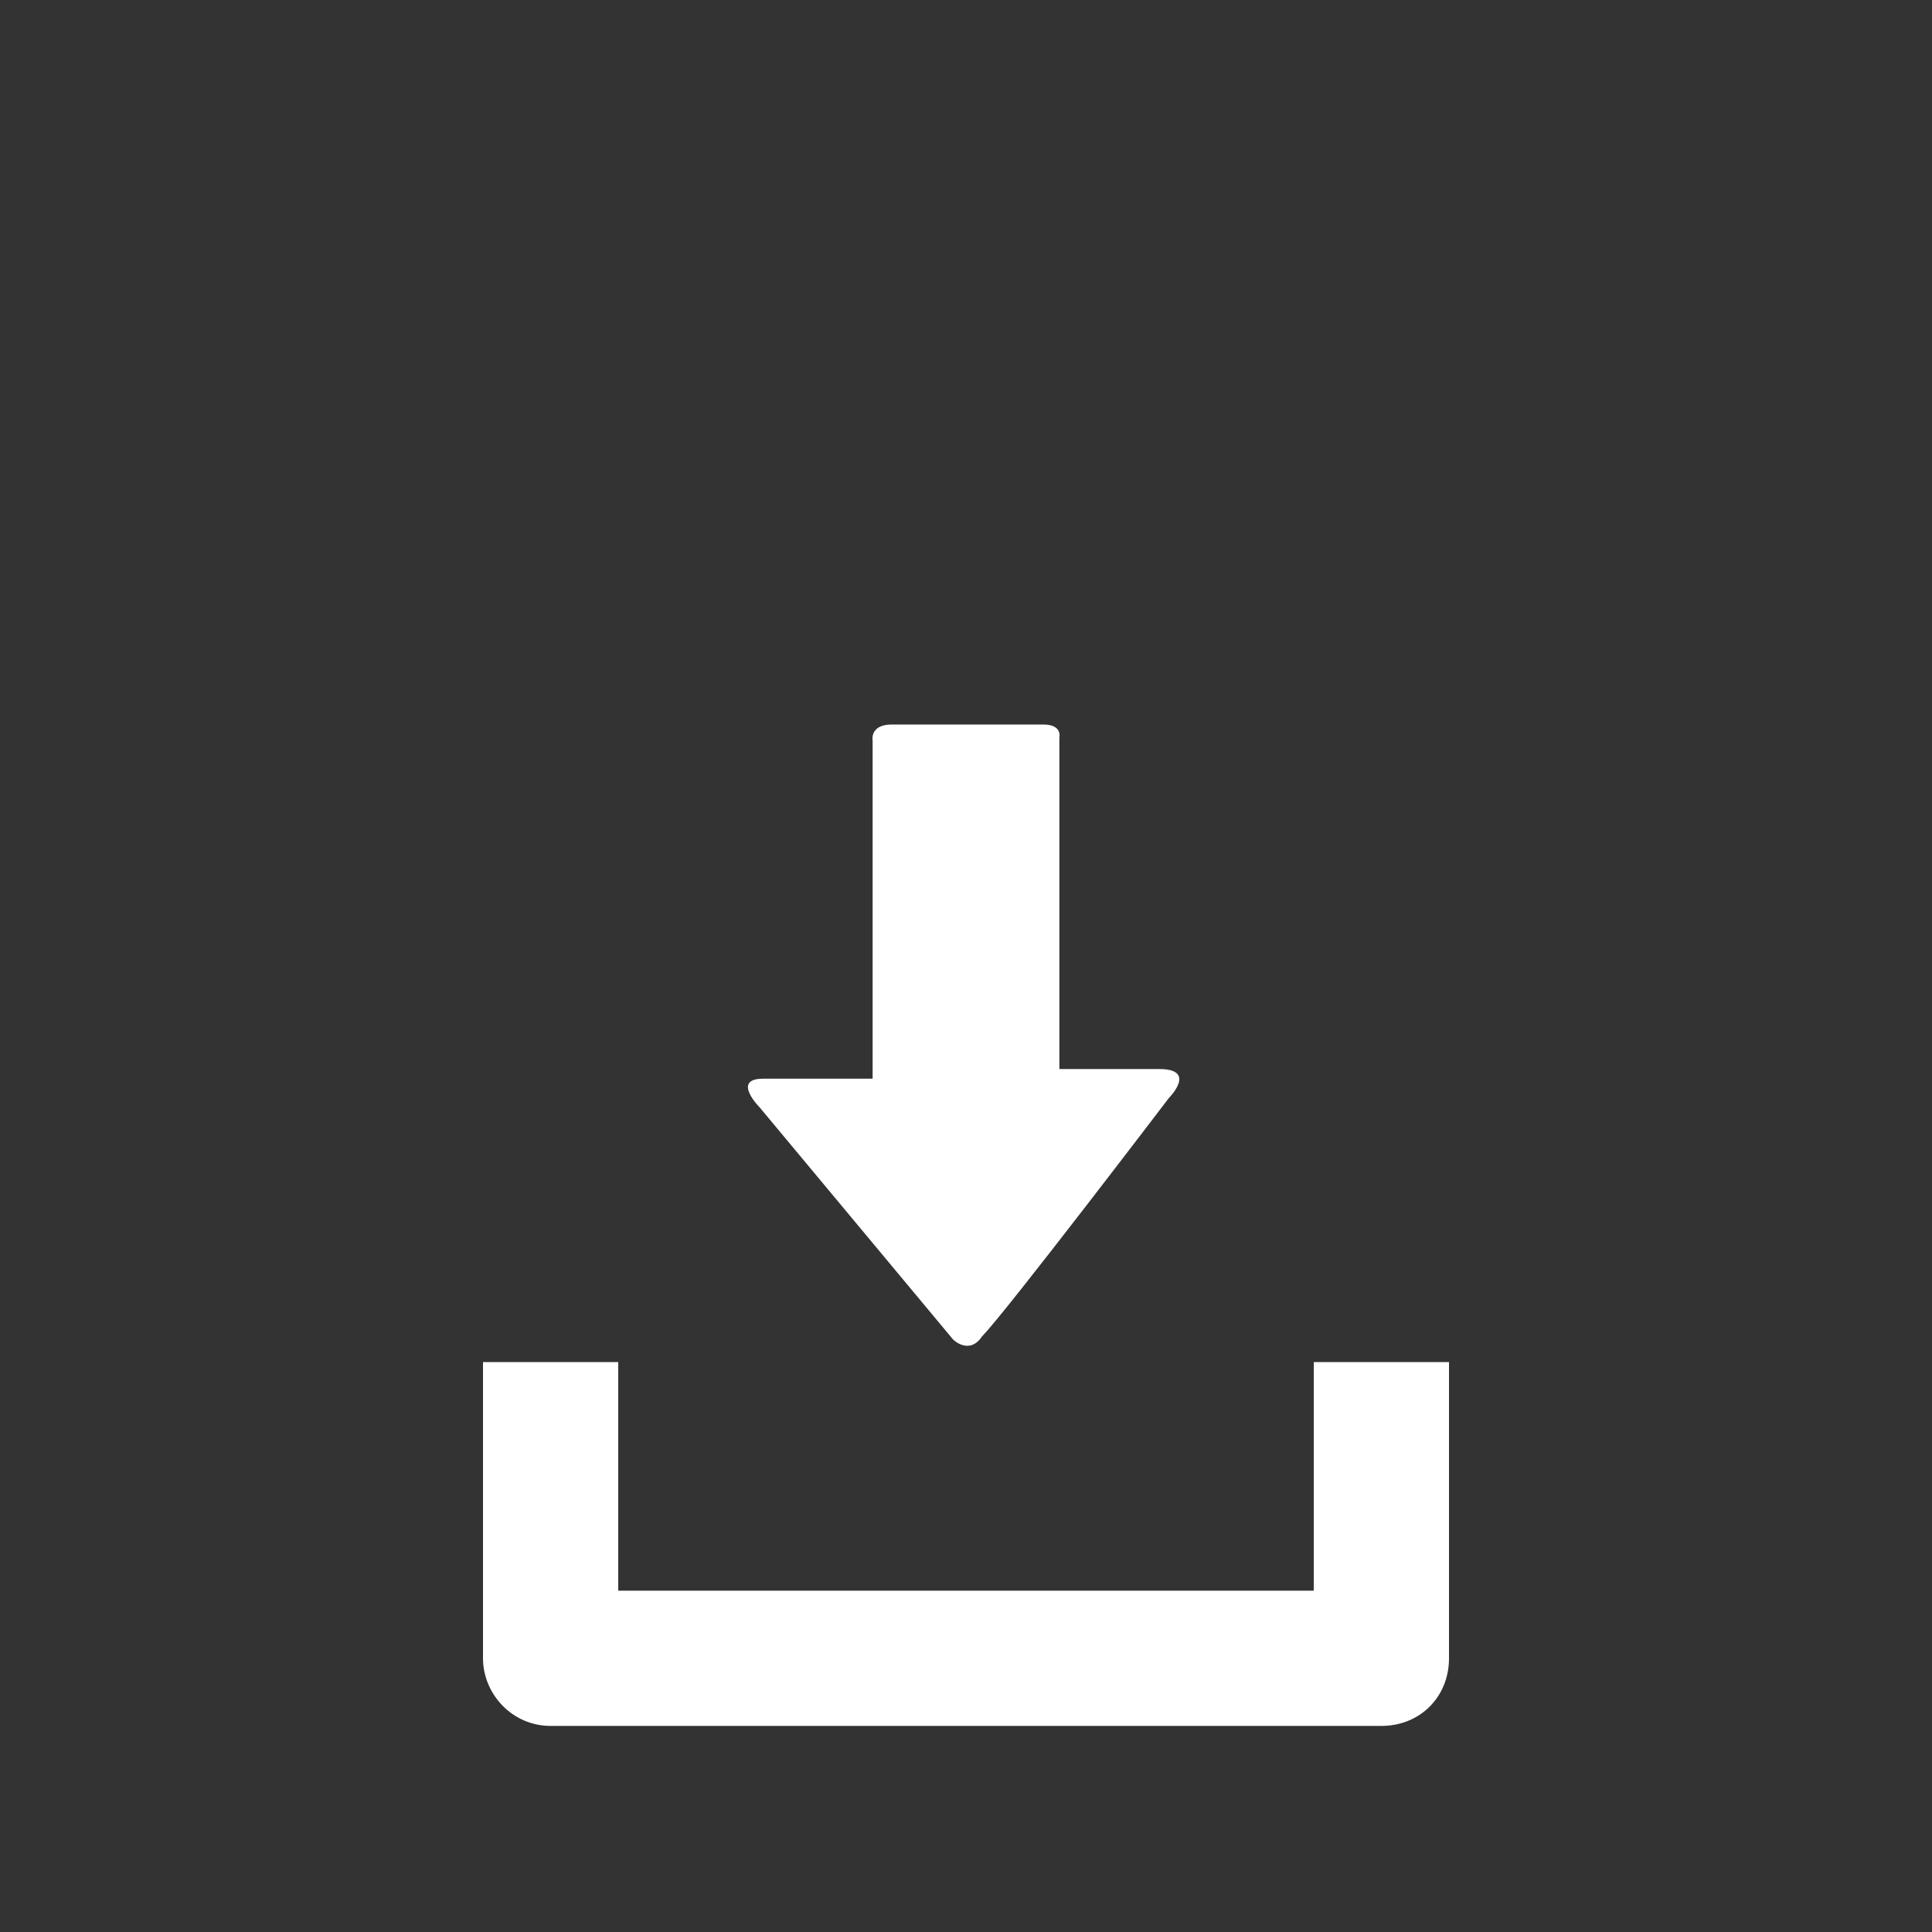
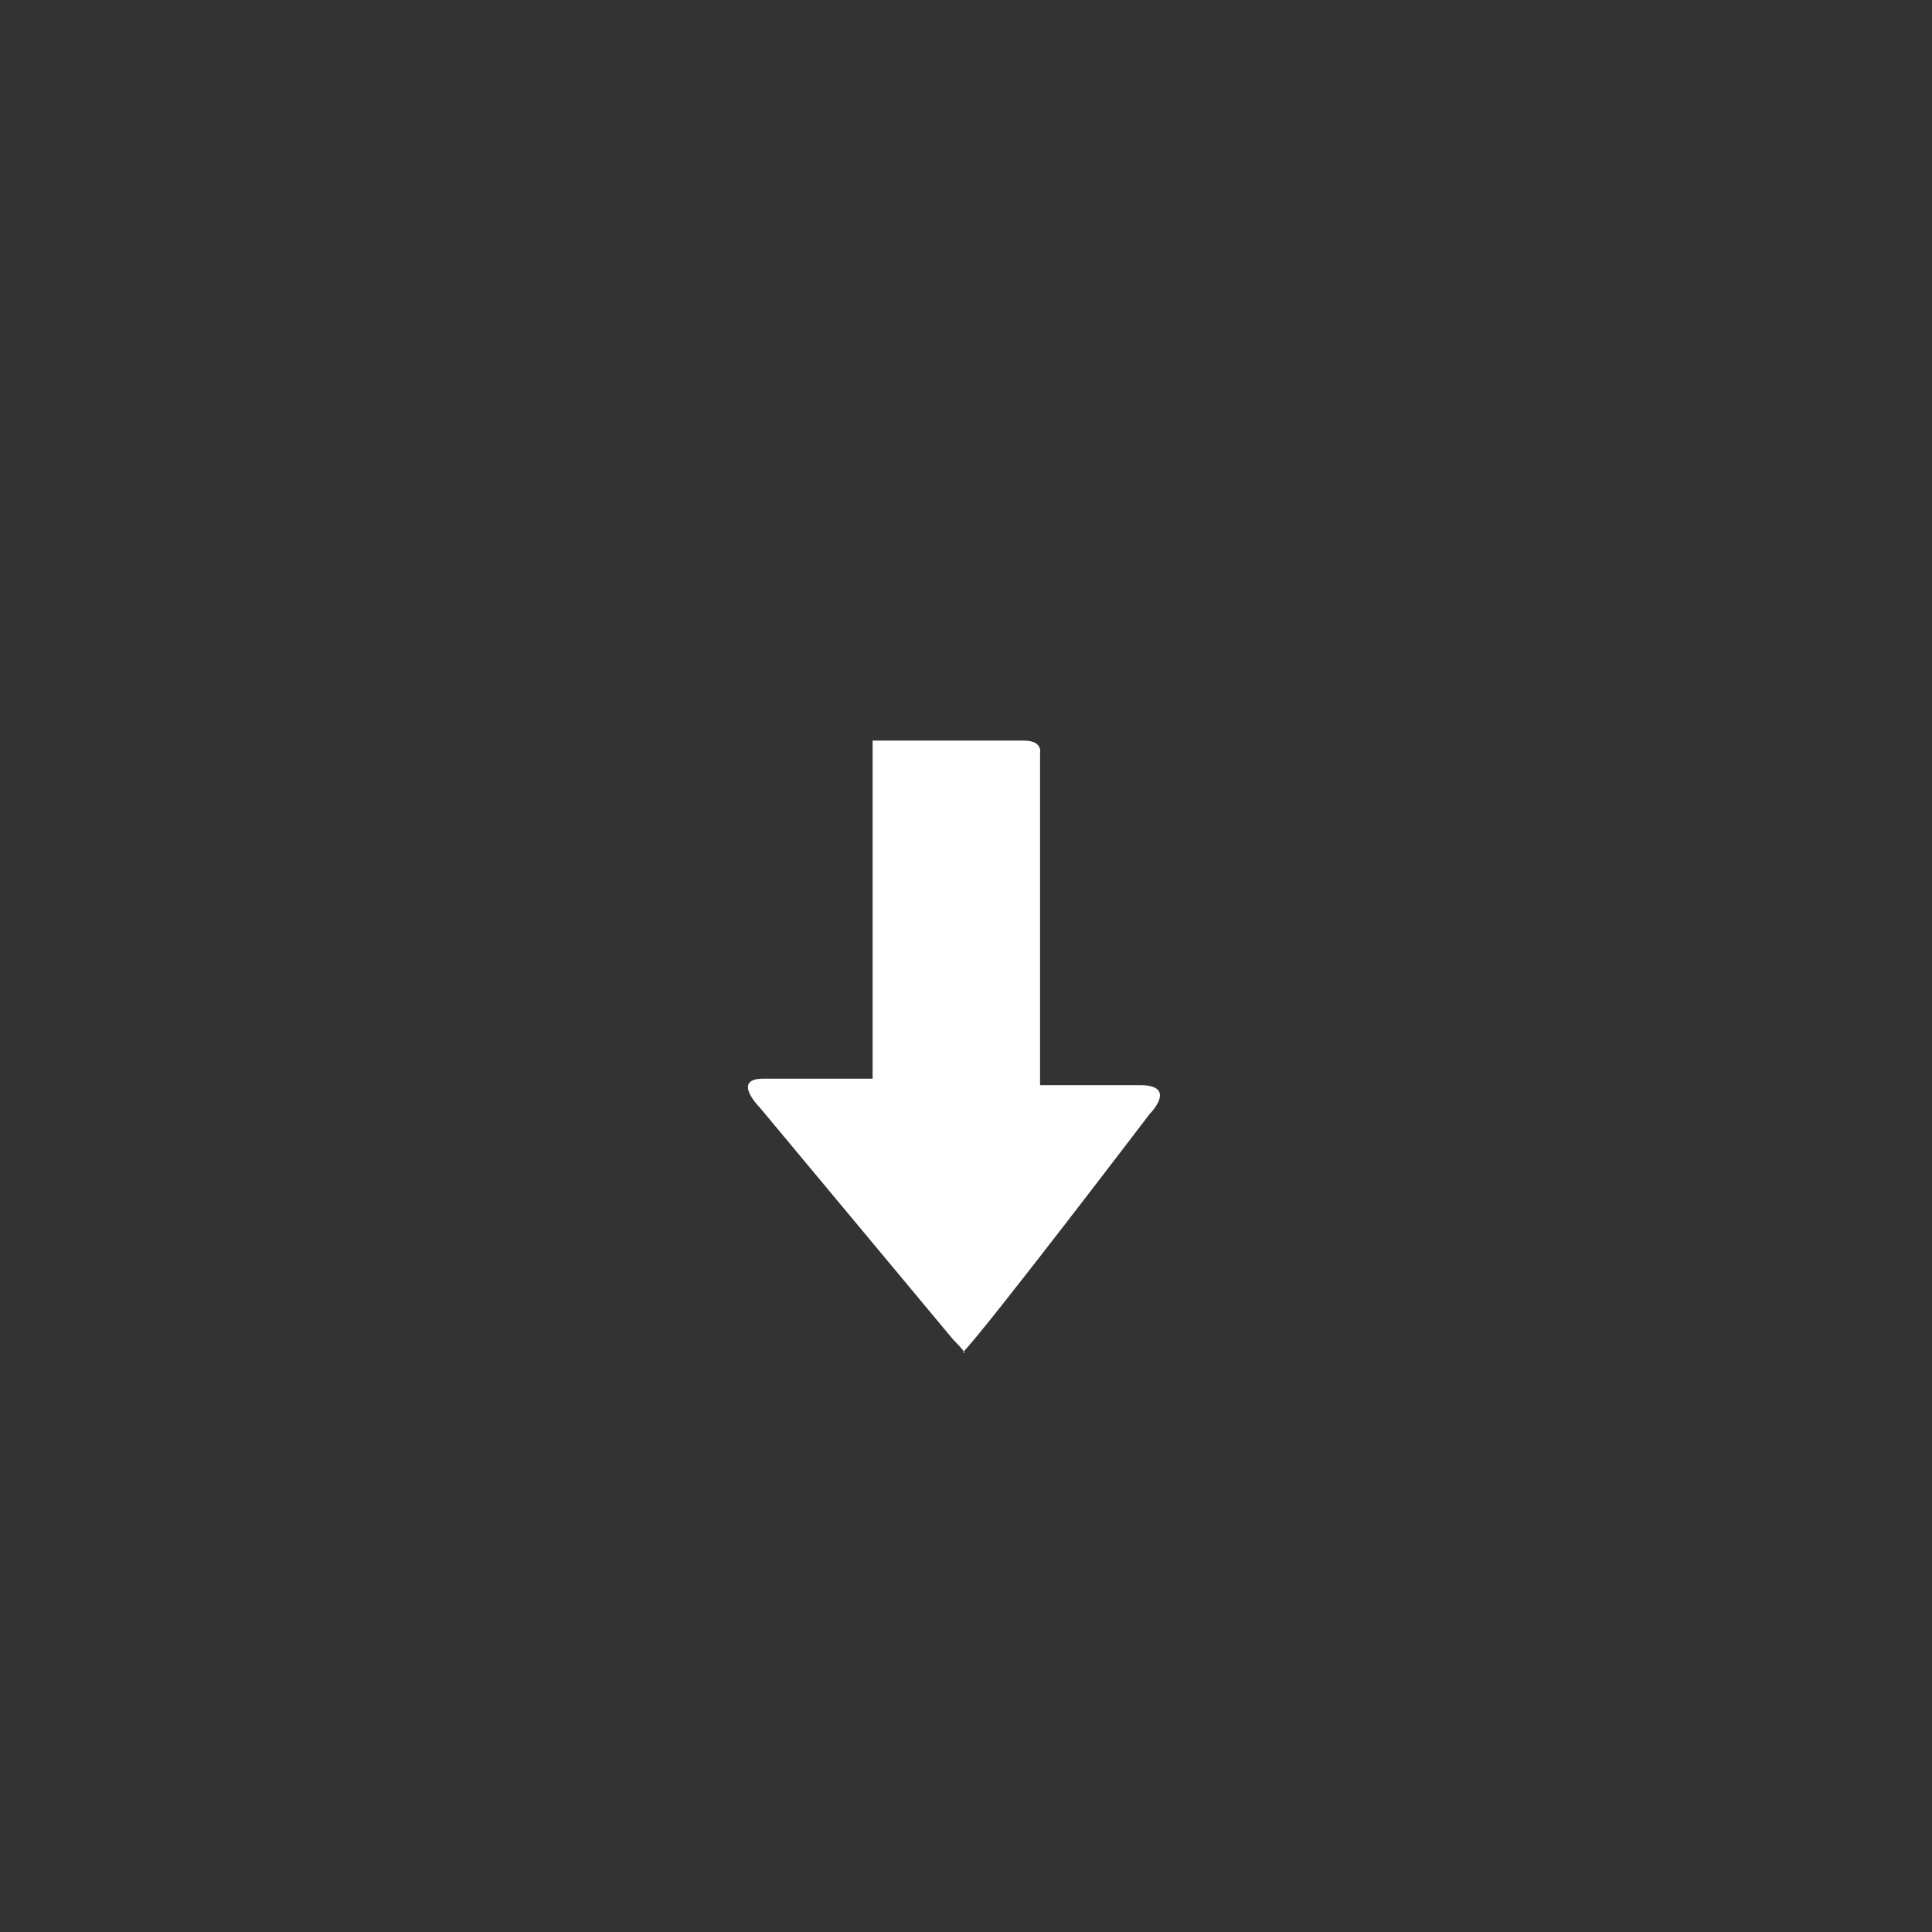
<svg xmlns="http://www.w3.org/2000/svg" version="1.1" id="Capa_1" x="0px" y="0px" viewBox="0 0 60 60" style="enable-background:new 0 0 60 60;" xml:space="preserve">
  <rect x="0" y="0" width="60" height="60" fill="#333333" stroke="none" />
  <style type="text/css">
	.st0{fill:#FFFFFF;}
</style>
  <g>
-     <path class="st0" d="M40.8,42.3v7.1H19.2v-7.1H15v9.2c0,1.1,0.9,2.1,2.1,2.1h25.8c1.2,0,2.1-0.9,2.1-2.1v-9.2H40.8z" />
-     <path class="st0" d="M29.6,41.6l-6-7.2c0,0-0.9-0.9,0.1-0.9c1,0,3.4,0,3.4,0s0-0.6,0-1.5c0-2.5,0-7.1,0-9c0,0-0.1-0.5,0.6-0.5   c0.8,0,4.2,0,4.7,0c0.6,0,0.5,0.4,0.5,0.4c0,1.8,0,6.6,0,9c0,0.8,0,1.3,0,1.3s1.9,0,3.1,0c1.2,0,0.3,0.9,0.3,0.9s-5.1,6.7-5.8,7.4   C30.1,42.1,29.6,41.6,29.6,41.6z" />
+     <path class="st0" d="M29.6,41.6l-6-7.2c0,0-0.9-0.9,0.1-0.9c1,0,3.4,0,3.4,0s0-0.6,0-1.5c0-2.5,0-7.1,0-9c0.8,0,4.2,0,4.7,0c0.6,0,0.5,0.4,0.5,0.4c0,1.8,0,6.6,0,9c0,0.8,0,1.3,0,1.3s1.9,0,3.1,0c1.2,0,0.3,0.9,0.3,0.9s-5.1,6.7-5.8,7.4   C30.1,42.1,29.6,41.6,29.6,41.6z" />
  </g>
</svg>